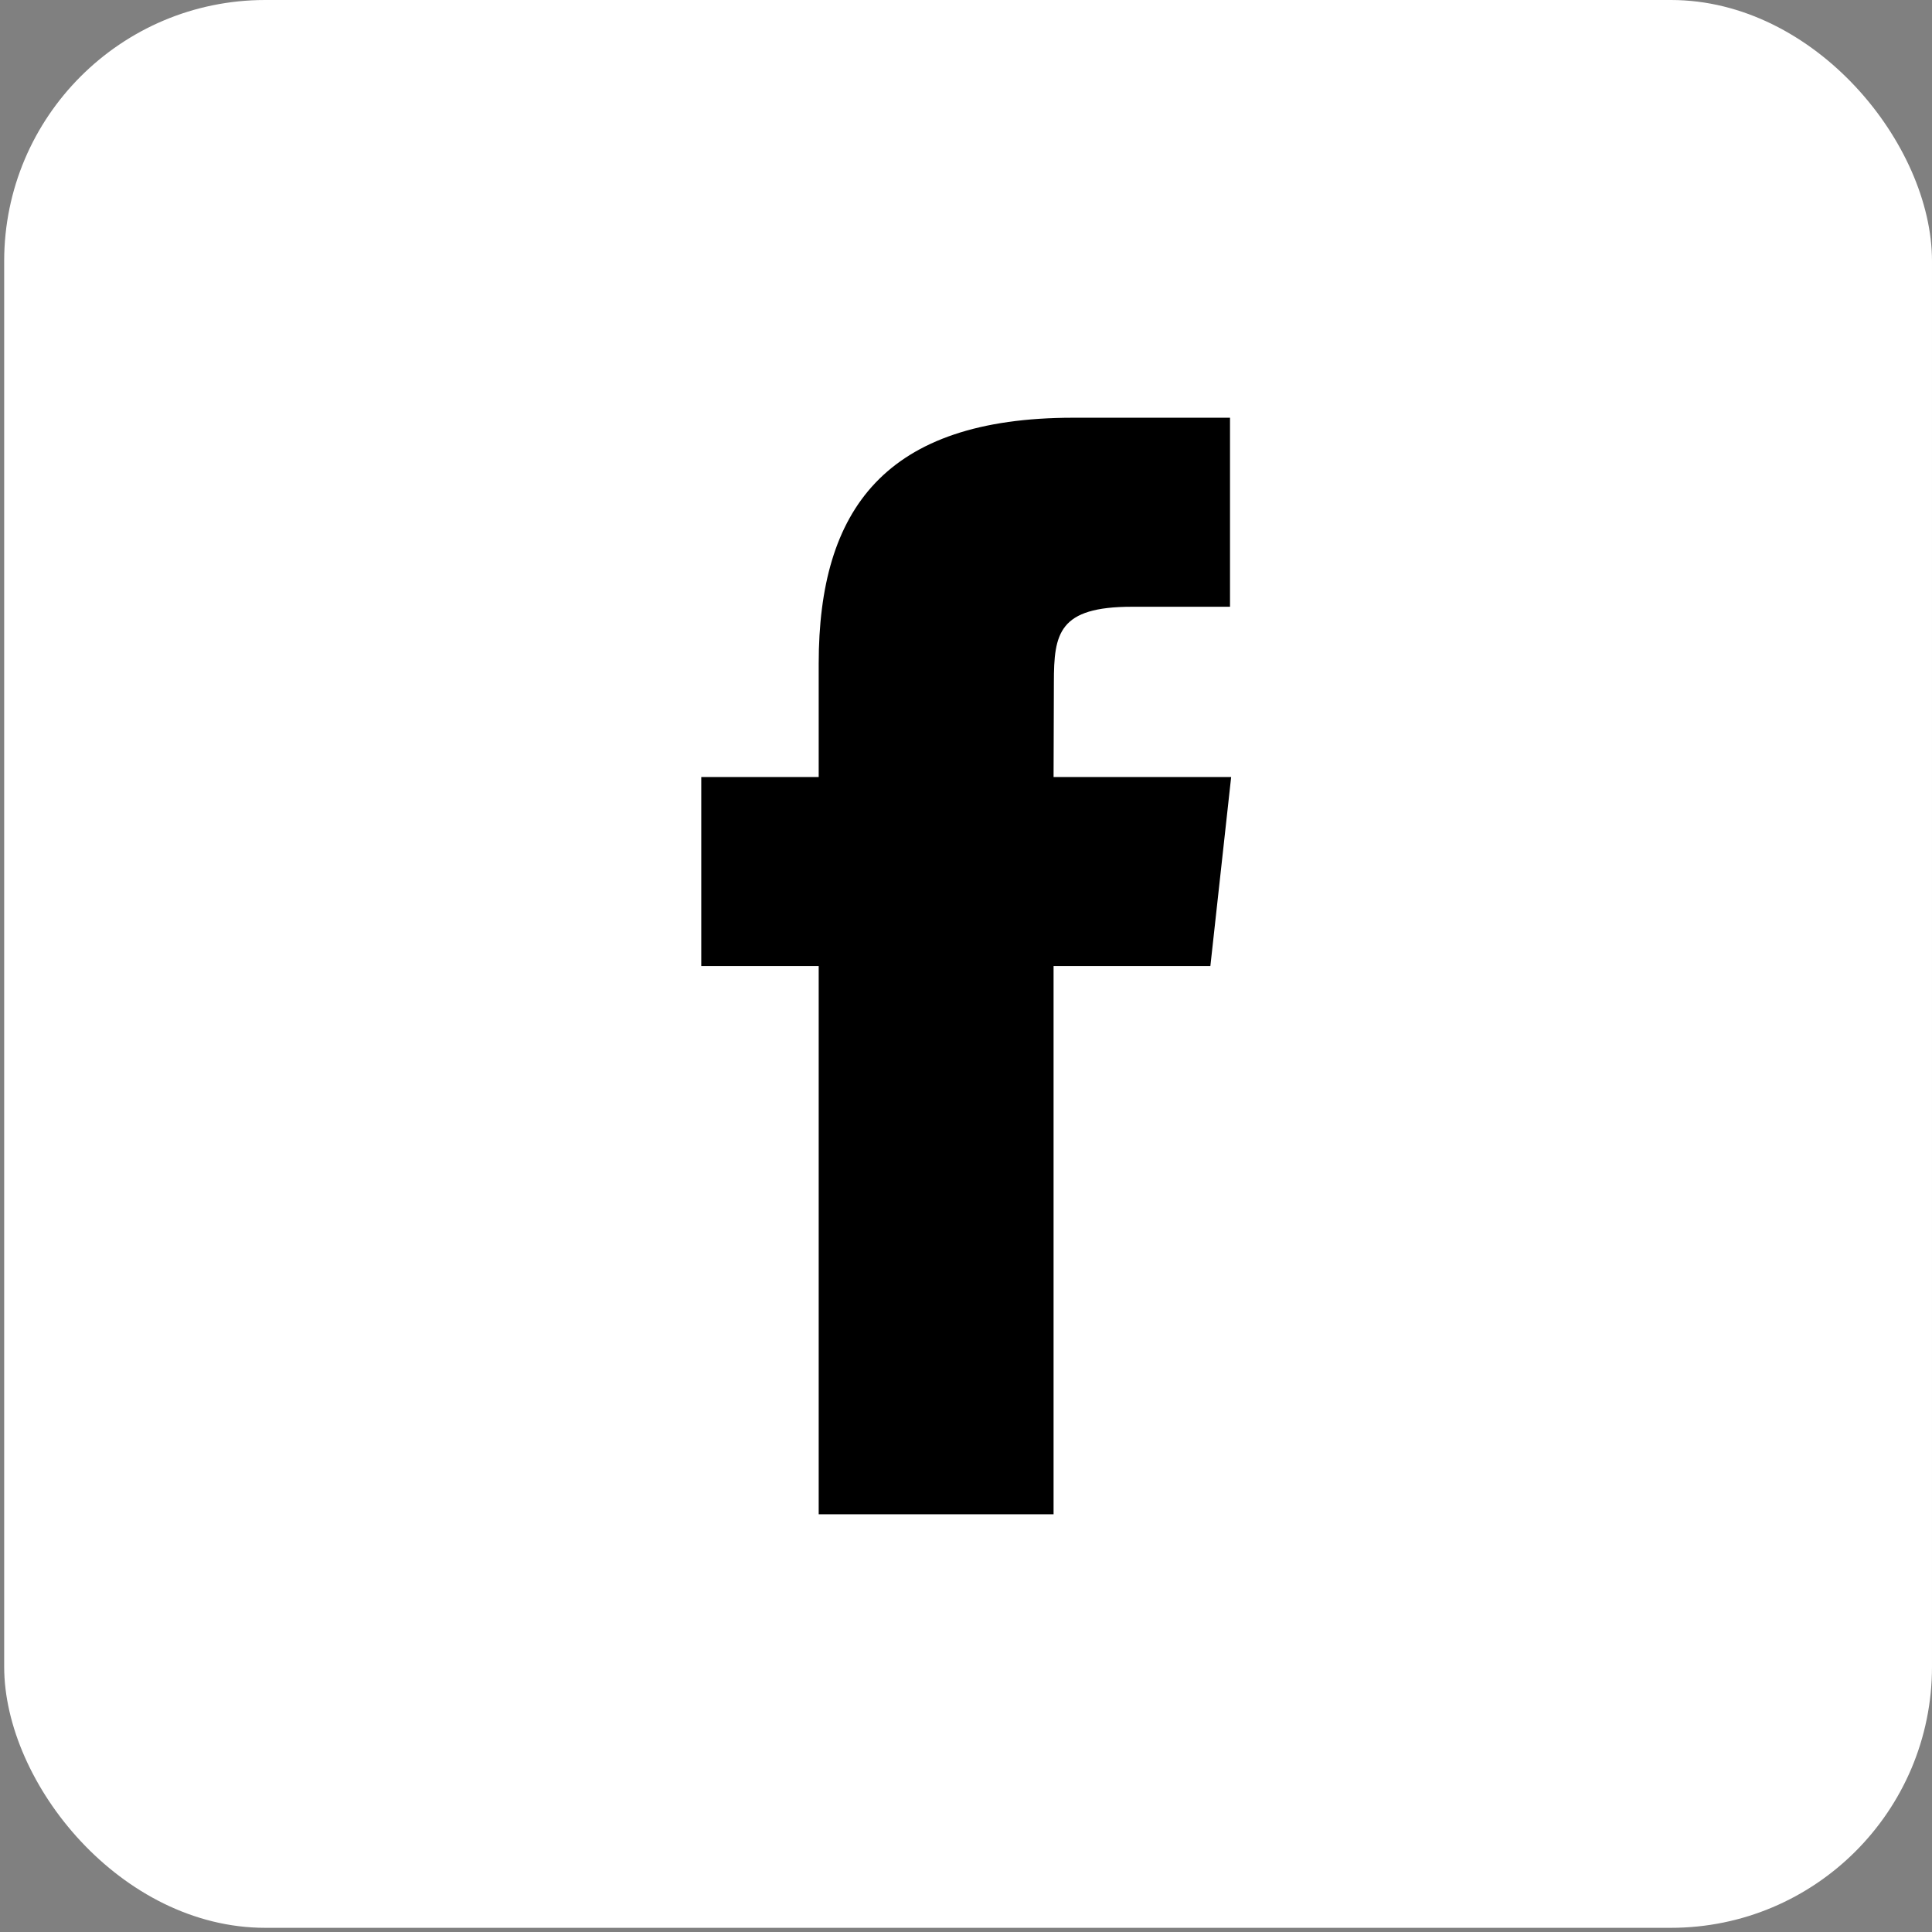
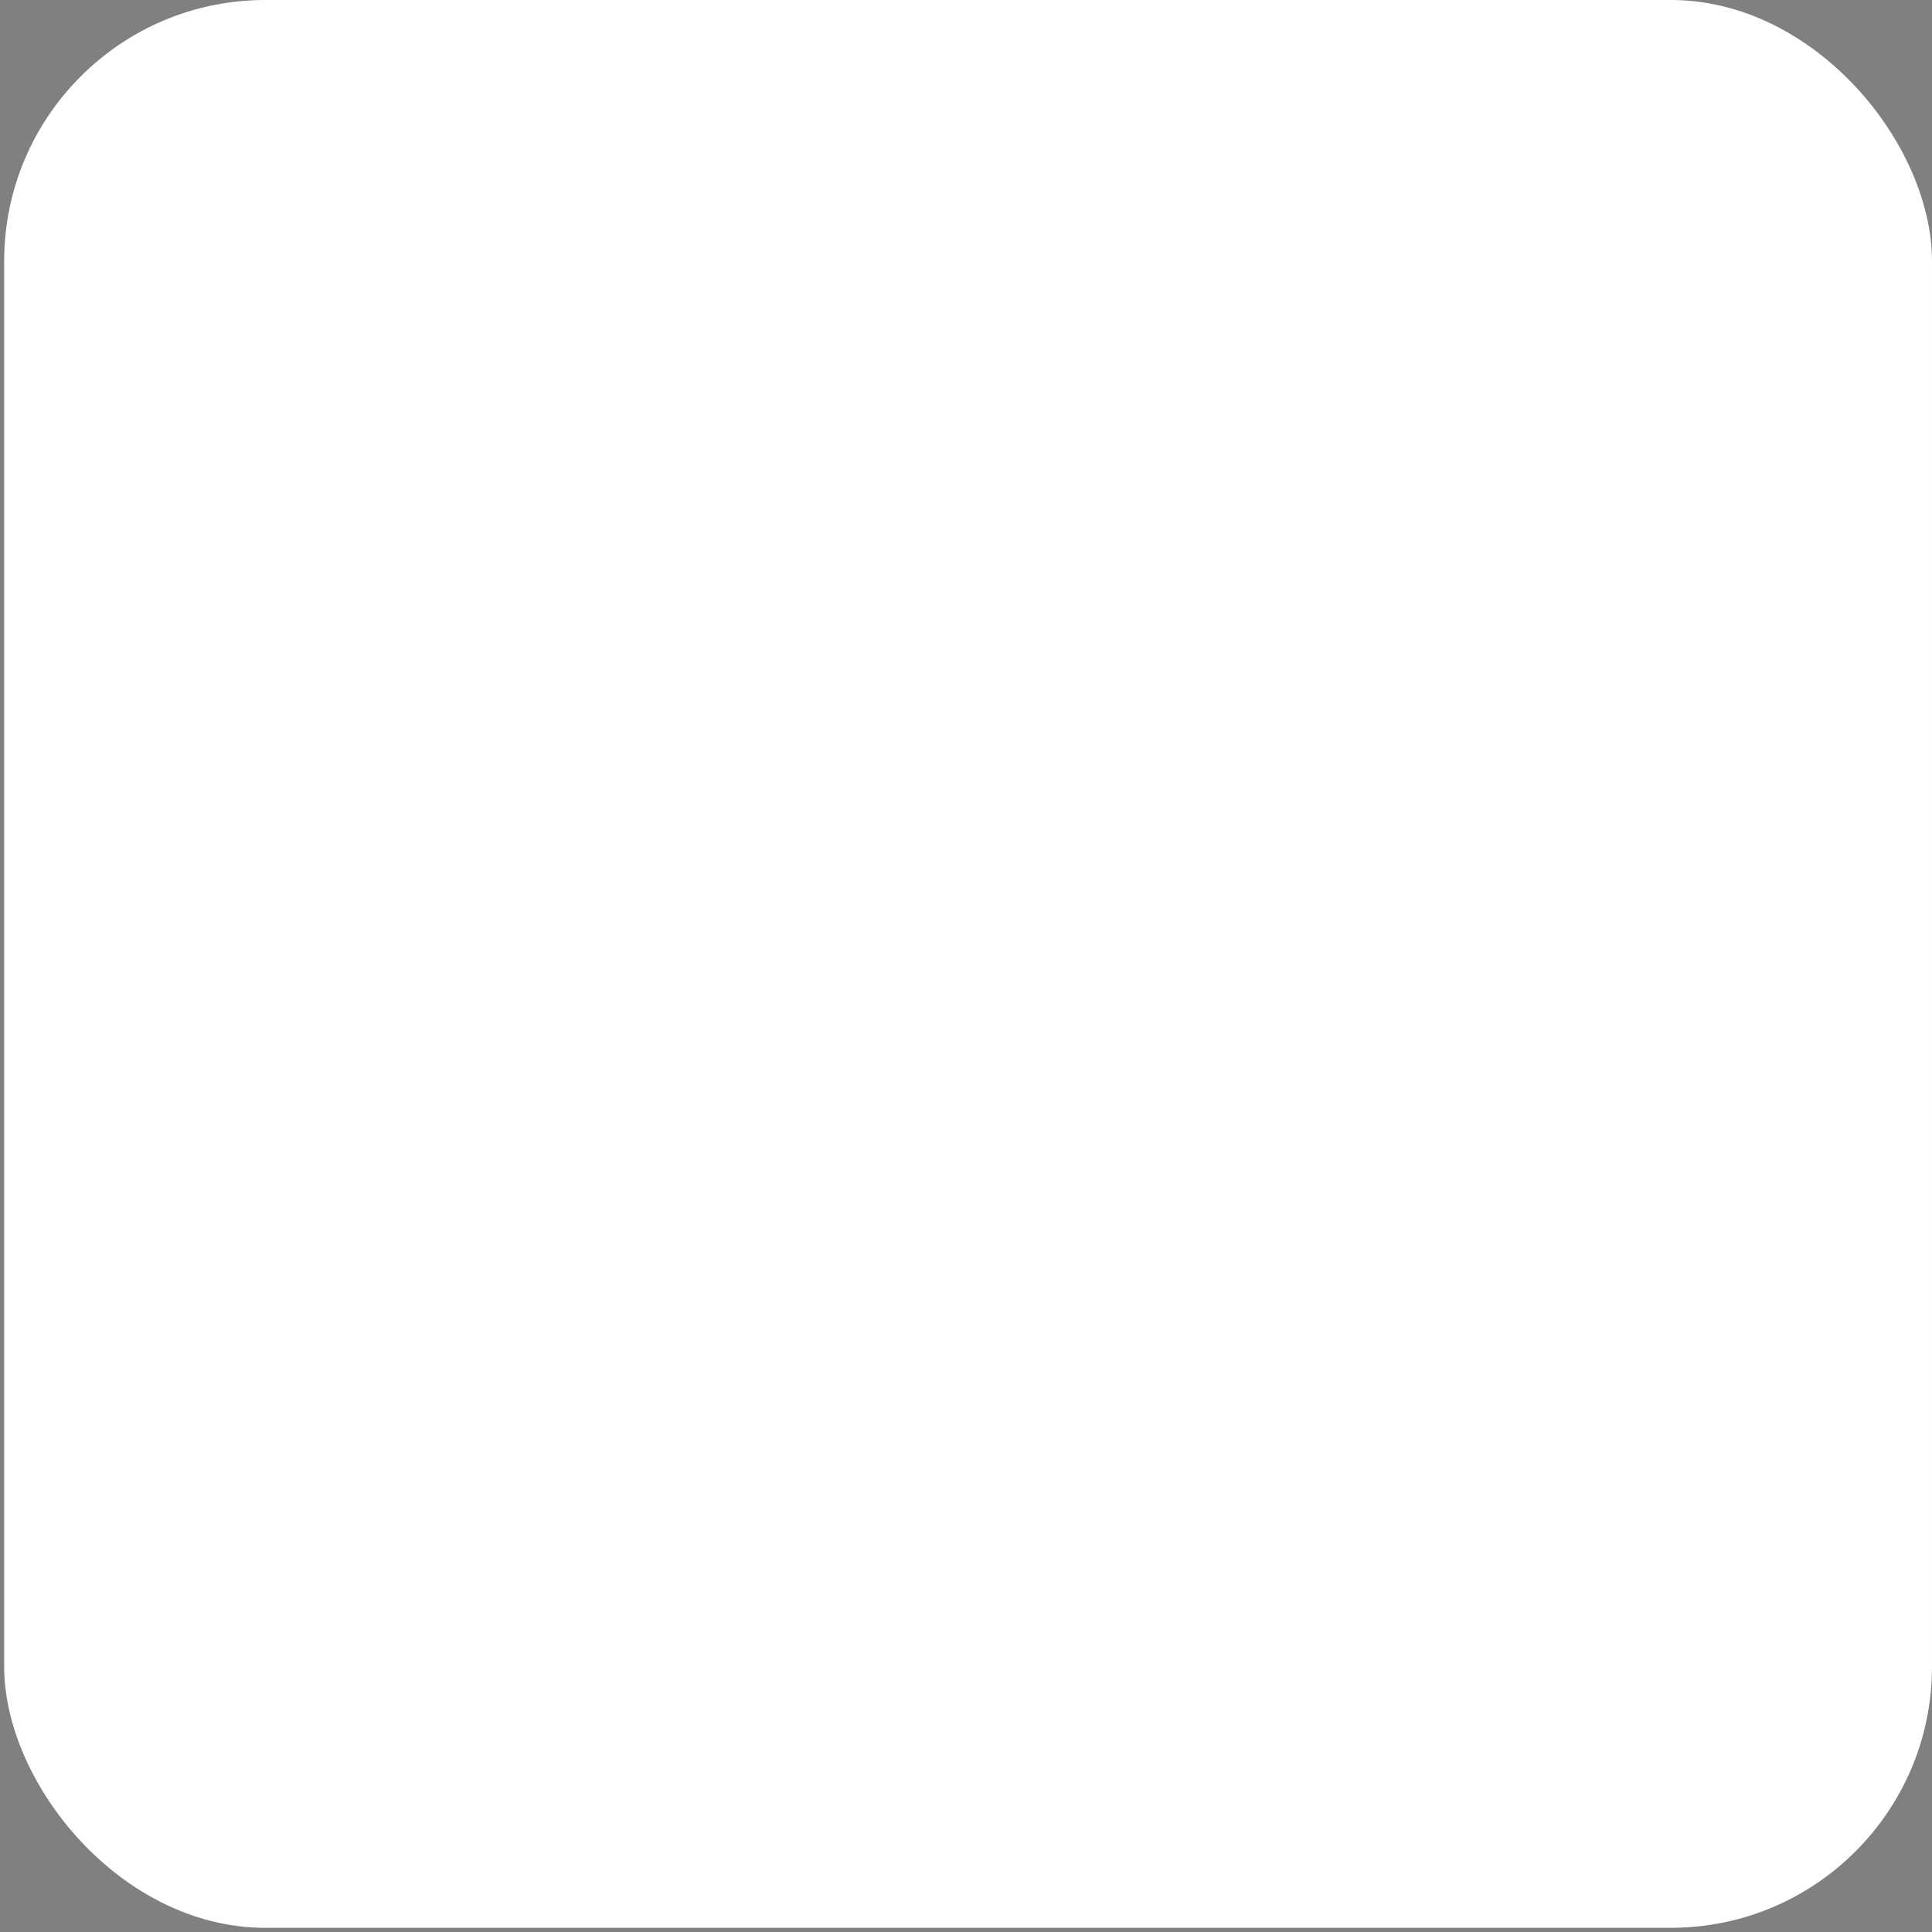
<svg xmlns="http://www.w3.org/2000/svg" width="37" height="37" viewBox="0 0 37 37" fill="none">
  <rect x="0" y="0" width="37" height="37" fill="#808080" stroke="none" />
  <rect x="0.08" width="36.92" height="36.92" rx="5" fill="white" />
-   <path fill-rule="evenodd" clip-rule="evenodd" d="M20.177 29H15.679V18.501H13.43V14.881H15.679V12.709C15.679 9.757 16.949 8 20.554 8H23.556V11.62H21.681C20.275 11.62 20.183 12.126 20.183 13.071L20.177 14.881H23.578L23.18 18.501H20.177V29Z" fill="black" />
</svg>